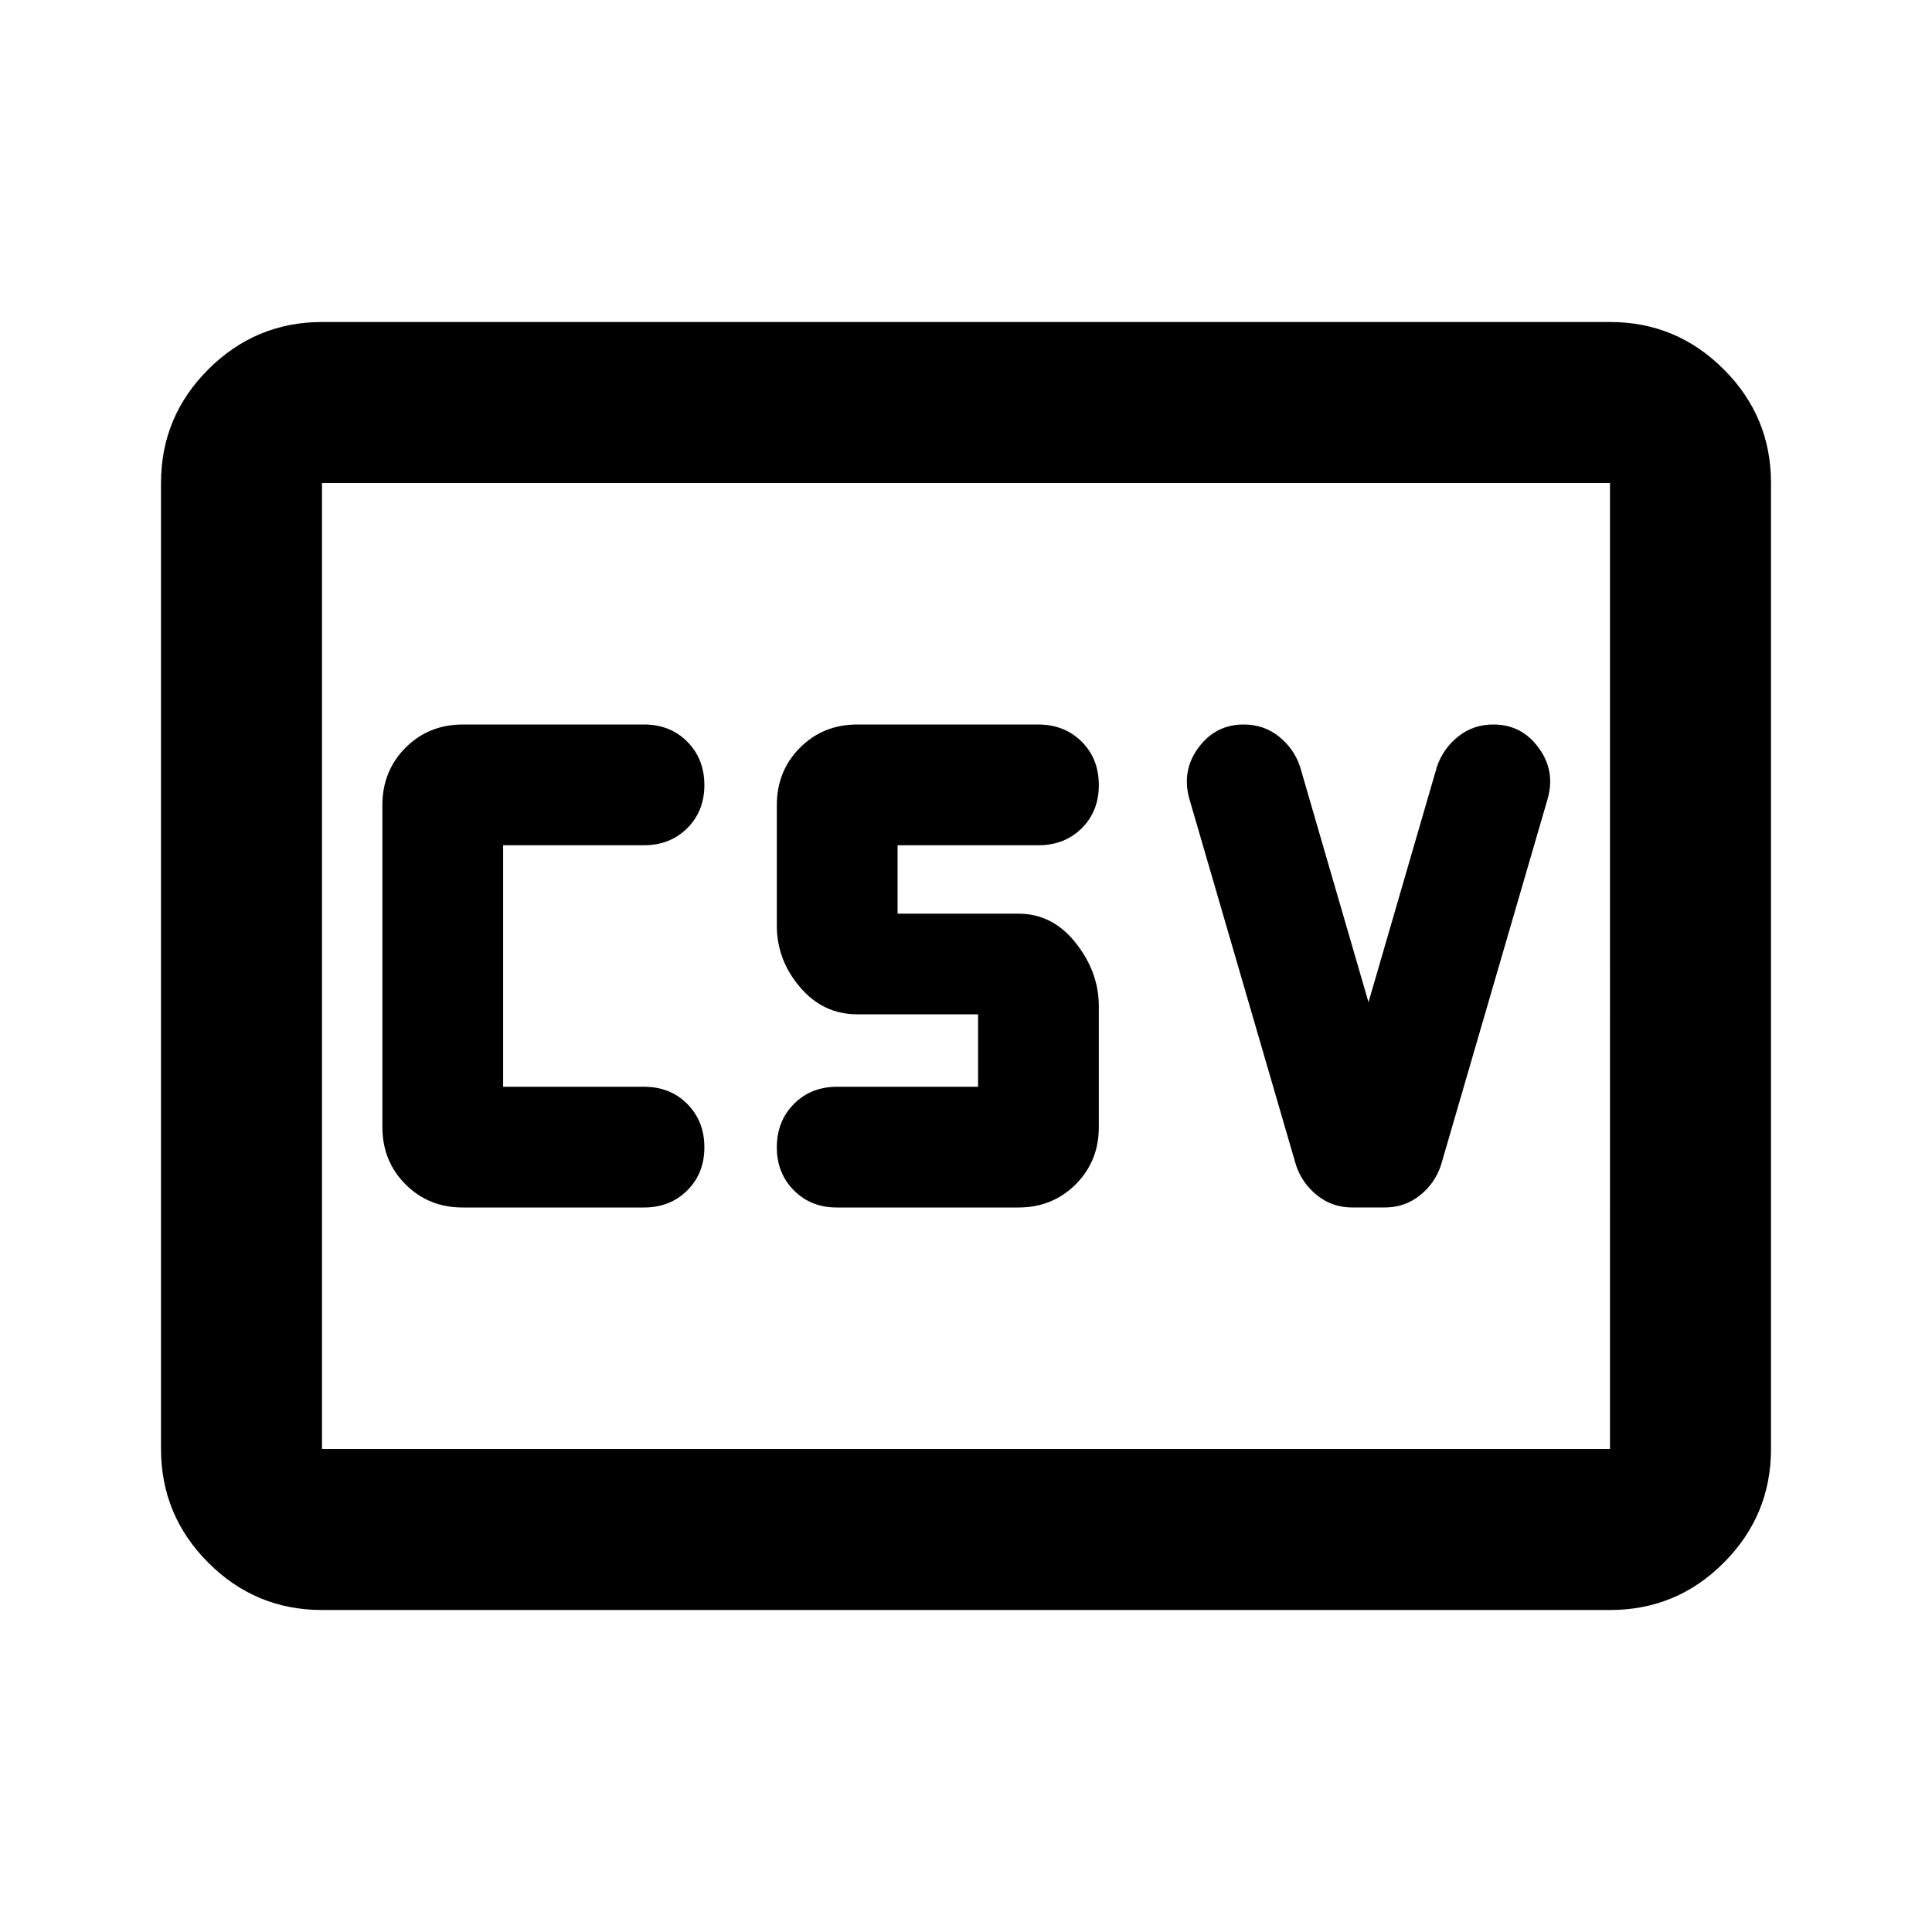
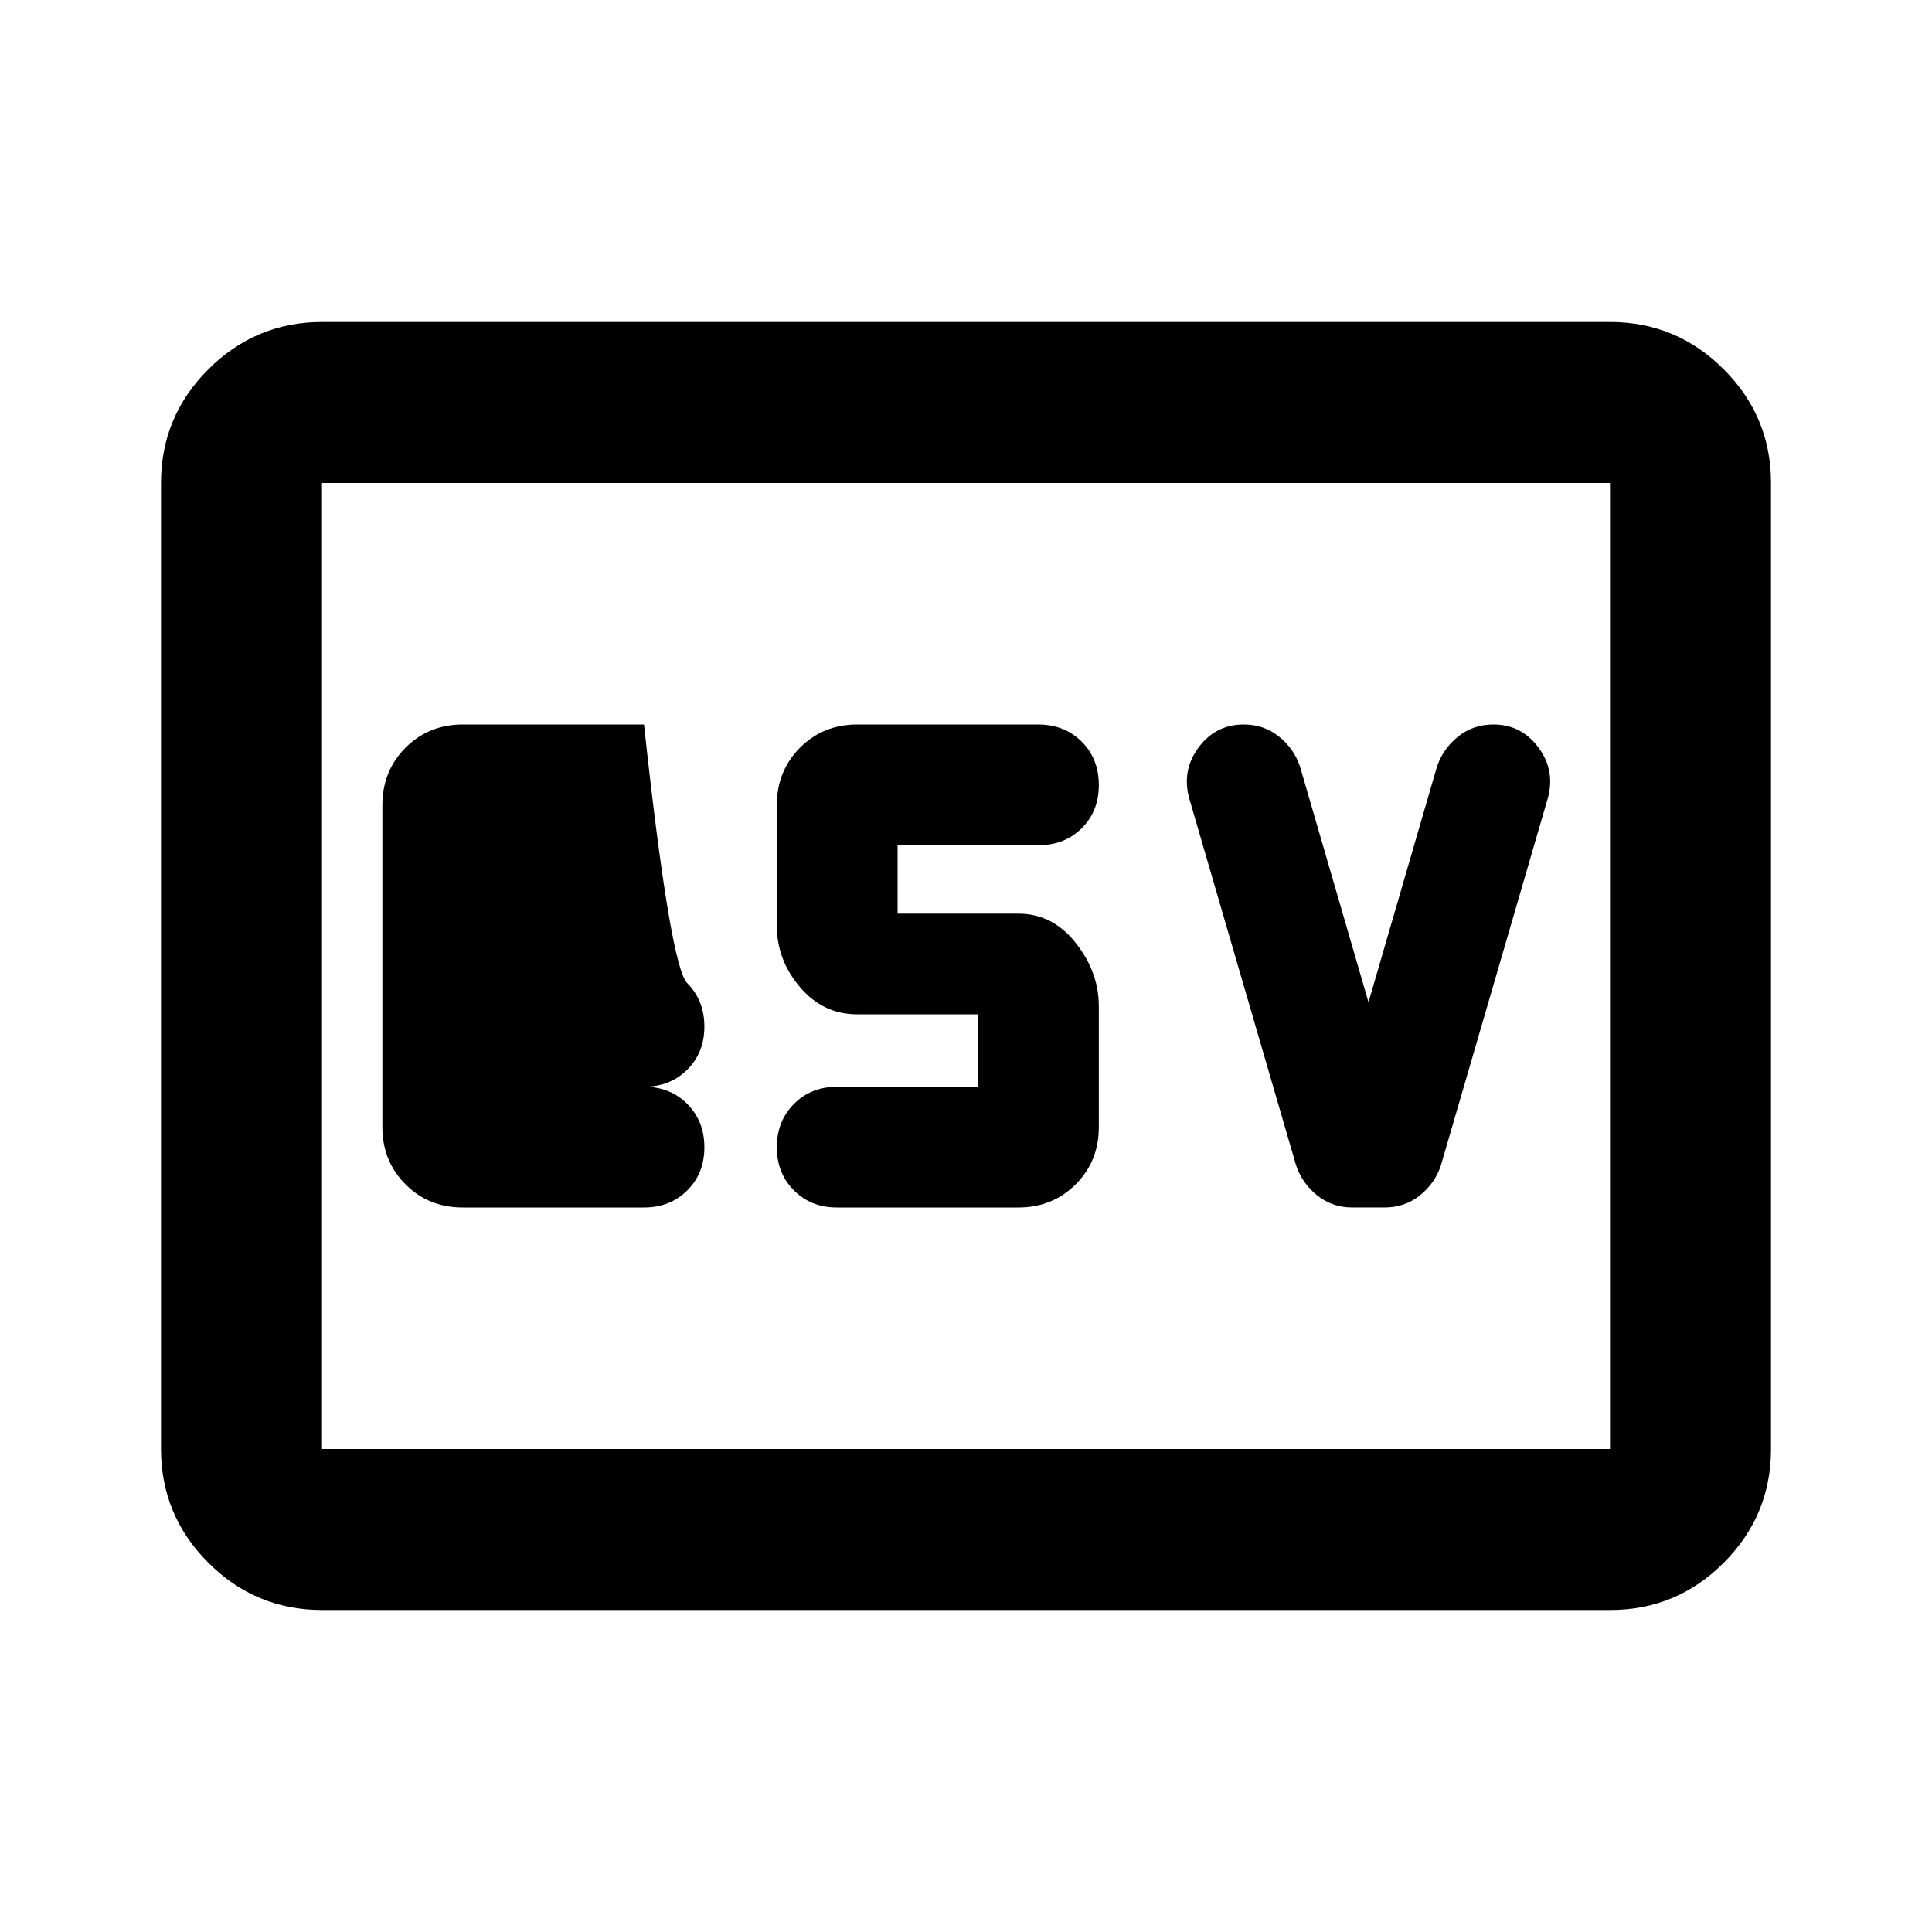
<svg xmlns="http://www.w3.org/2000/svg" width="800" height="800" viewBox="0 0 24 24">
-   <path fill="currentColor" d="M5.75 15H8q.325 0 .538-.213t.212-.537t-.213-.537T8 13.5H6.25v-3H8q.325 0 .538-.213t.212-.537t-.213-.537T8 9H5.75q-.425 0-.712.288T4.75 10v4q0 .425.288.713T5.75 15m4.65 0h2.25q.425 0 .713-.288T13.65 14v-1.5q0-.425-.288-.788t-.712-.362h-1.5v-.85h1.75q.325 0 .538-.212t.212-.538t-.213-.537T12.9 9h-2.25q-.425 0-.712.288T9.65 10v1.5q0 .425.288.763t.712.337h1.5v.9H10.4q-.325 0-.537.213t-.213.537t.213.538t.537.212m6.6-2.55l-.85-2.925q-.075-.225-.262-.375T15.45 9q-.35 0-.562.287t-.113.638l1.325 4.55q.075.225.263.375t.437.15h.4q.25 0 .438-.15t.262-.375l1.325-4.55q.1-.35-.113-.638T18.55 9q-.25 0-.437.15t-.263.375zM4 20q-.825 0-1.412-.587T2 18V6q0-.825.588-1.412T4 4h16q.825 0 1.413.588T22 6v12q0 .825-.587 1.413T20 20zm0-2h16V6H4zm0 0V6z" />
+   <path fill="currentColor" d="M5.75 15H8q.325 0 .538-.213t.212-.537t-.213-.537T8 13.5H6.25H8q.325 0 .538-.213t.212-.537t-.213-.537T8 9H5.75q-.425 0-.712.288T4.75 10v4q0 .425.288.713T5.75 15m4.65 0h2.25q.425 0 .713-.288T13.65 14v-1.5q0-.425-.288-.788t-.712-.362h-1.5v-.85h1.75q.325 0 .538-.212t.212-.538t-.213-.537T12.9 9h-2.25q-.425 0-.712.288T9.65 10v1.5q0 .425.288.763t.712.337h1.5v.9H10.4q-.325 0-.537.213t-.213.537t.213.538t.537.212m6.6-2.55l-.85-2.925q-.075-.225-.262-.375T15.45 9q-.35 0-.562.287t-.113.638l1.325 4.55q.075.225.263.375t.437.15h.4q.25 0 .438-.15t.262-.375l1.325-4.55q.1-.35-.113-.638T18.55 9q-.25 0-.437.15t-.263.375zM4 20q-.825 0-1.412-.587T2 18V6q0-.825.588-1.412T4 4h16q.825 0 1.413.588T22 6v12q0 .825-.587 1.413T20 20zm0-2h16V6H4zm0 0V6z" />
</svg>